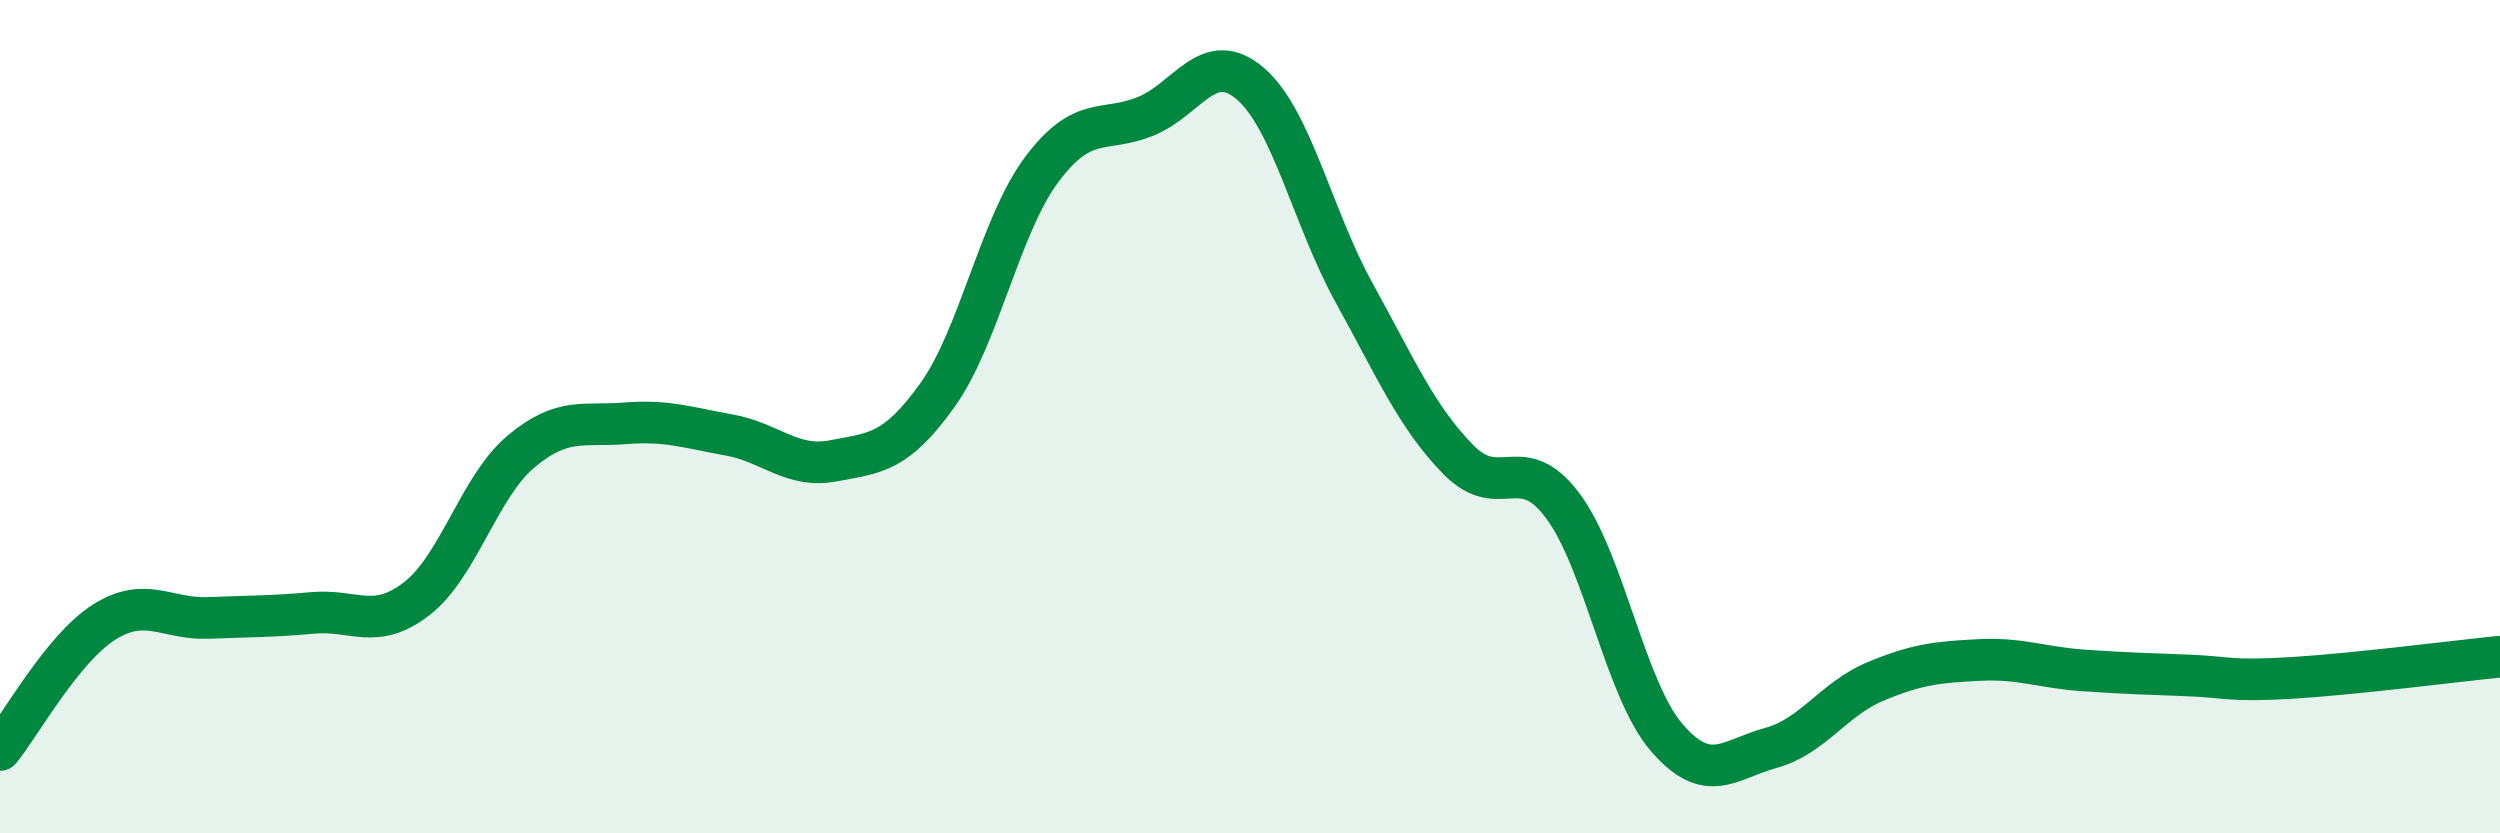
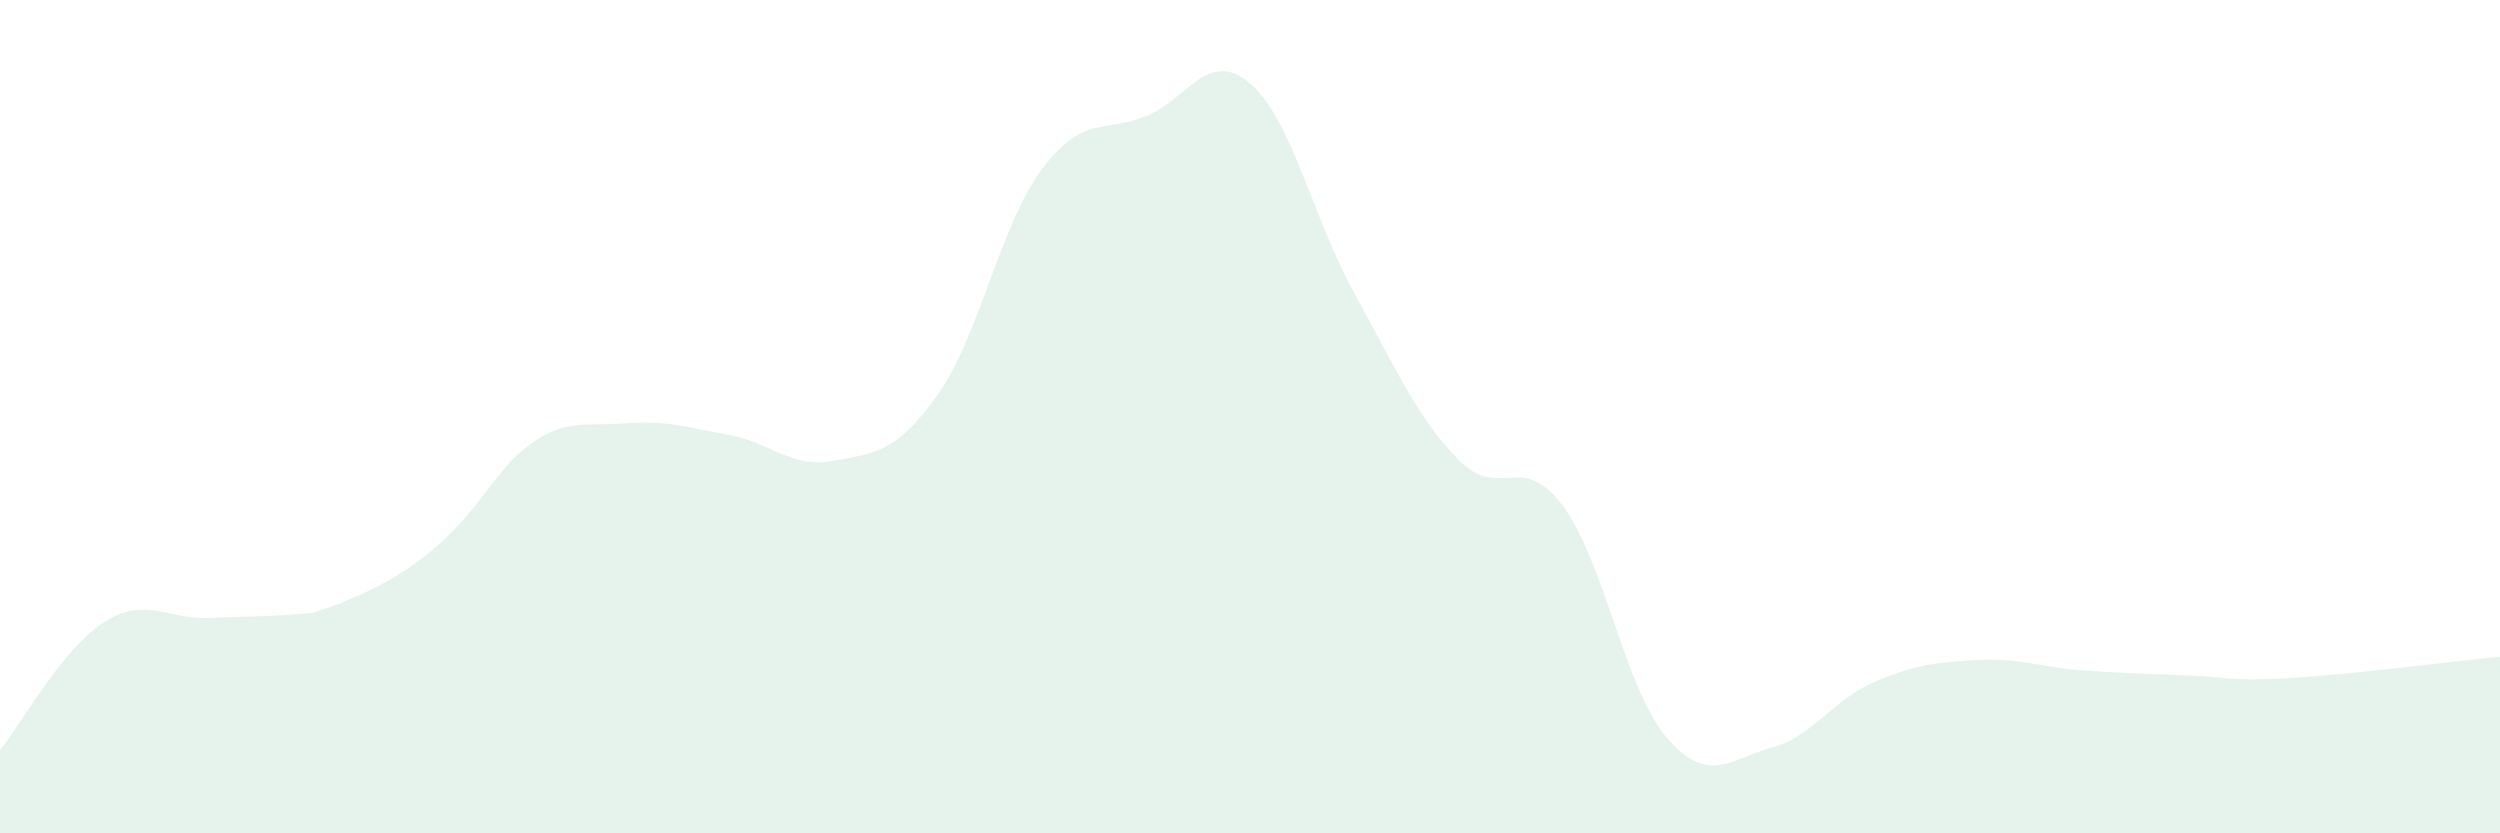
<svg xmlns="http://www.w3.org/2000/svg" width="60" height="20" viewBox="0 0 60 20">
-   <path d="M 0,18 C 0.5,17.39 1.5,15.56 2.5,14.93 C 3.5,14.3 4,14.87 5,14.83 C 6,14.79 6.5,14.8 7.5,14.71 C 8.5,14.62 9,15.14 10,14.37 C 11,13.6 11.5,11.68 12.5,10.84 C 13.5,10 14,10.24 15,10.16 C 16,10.08 16.5,10.26 17.5,10.44 C 18.5,10.62 19,11.25 20,11.06 C 21,10.87 21.5,10.88 22.5,9.48 C 23.5,8.08 24,5.41 25,4.07 C 26,2.73 26.5,3.2 27.5,2.79 C 28.5,2.38 29,1.15 30,2 C 31,2.85 31.5,5.22 32.5,7.03 C 33.5,8.84 34,10.01 35,11.03 C 36,12.05 36.5,10.8 37.5,12.13 C 38.5,13.46 39,16.54 40,17.7 C 41,18.86 41.5,18.22 42.5,17.95 C 43.5,17.68 44,16.78 45,16.36 C 46,15.94 46.5,15.89 47.5,15.84 C 48.5,15.79 49,16.02 50,16.09 C 51,16.16 51.5,16.17 52.5,16.21 C 53.5,16.25 53.5,16.36 55,16.27 C 56.5,16.18 59,15.86 60,15.76L60 20L0 20Z" fill="#008740" opacity="0.1" stroke-linecap="round" stroke-linejoin="round" />
-   <path d="M 0,18 C 0.5,17.39 1.5,15.56 2.5,14.93 C 3.5,14.3 4,14.87 5,14.83 C 6,14.79 6.5,14.8 7.5,14.71 C 8.5,14.62 9,15.14 10,14.37 C 11,13.6 11.5,11.68 12.5,10.84 C 13.5,10 14,10.24 15,10.16 C 16,10.08 16.5,10.26 17.5,10.44 C 18.5,10.62 19,11.25 20,11.06 C 21,10.87 21.5,10.88 22.5,9.48 C 23.5,8.08 24,5.41 25,4.07 C 26,2.73 26.5,3.2 27.5,2.79 C 28.5,2.38 29,1.15 30,2 C 31,2.85 31.5,5.22 32.5,7.03 C 33.5,8.84 34,10.01 35,11.03 C 36,12.05 36.5,10.8 37.5,12.13 C 38.5,13.46 39,16.54 40,17.7 C 41,18.86 41.5,18.22 42.5,17.95 C 43.5,17.68 44,16.78 45,16.36 C 46,15.94 46.5,15.89 47.5,15.84 C 48.5,15.79 49,16.02 50,16.09 C 51,16.16 51.5,16.17 52.5,16.21 C 53.5,16.25 53.5,16.36 55,16.27 C 56.5,16.18 59,15.86 60,15.76" stroke="#008740" stroke-width="1" fill="none" stroke-linecap="round" stroke-linejoin="round" />
+   <path d="M 0,18 C 0.5,17.39 1.5,15.56 2.5,14.93 C 3.5,14.3 4,14.87 5,14.83 C 6,14.79 6.5,14.8 7.5,14.71 C 11,13.6 11.5,11.68 12.5,10.84 C 13.5,10 14,10.24 15,10.16 C 16,10.08 16.5,10.26 17.5,10.44 C 18.5,10.62 19,11.25 20,11.06 C 21,10.87 21.5,10.88 22.5,9.48 C 23.5,8.08 24,5.41 25,4.07 C 26,2.73 26.5,3.2 27.5,2.79 C 28.5,2.38 29,1.15 30,2 C 31,2.85 31.5,5.22 32.5,7.03 C 33.5,8.84 34,10.01 35,11.03 C 36,12.05 36.5,10.8 37.5,12.13 C 38.5,13.46 39,16.54 40,17.7 C 41,18.86 41.5,18.22 42.5,17.95 C 43.5,17.68 44,16.78 45,16.36 C 46,15.94 46.5,15.89 47.5,15.84 C 48.5,15.79 49,16.02 50,16.09 C 51,16.16 51.5,16.17 52.5,16.21 C 53.5,16.25 53.5,16.36 55,16.27 C 56.5,16.18 59,15.86 60,15.76L60 20L0 20Z" fill="#008740" opacity="0.1" stroke-linecap="round" stroke-linejoin="round" />
</svg>